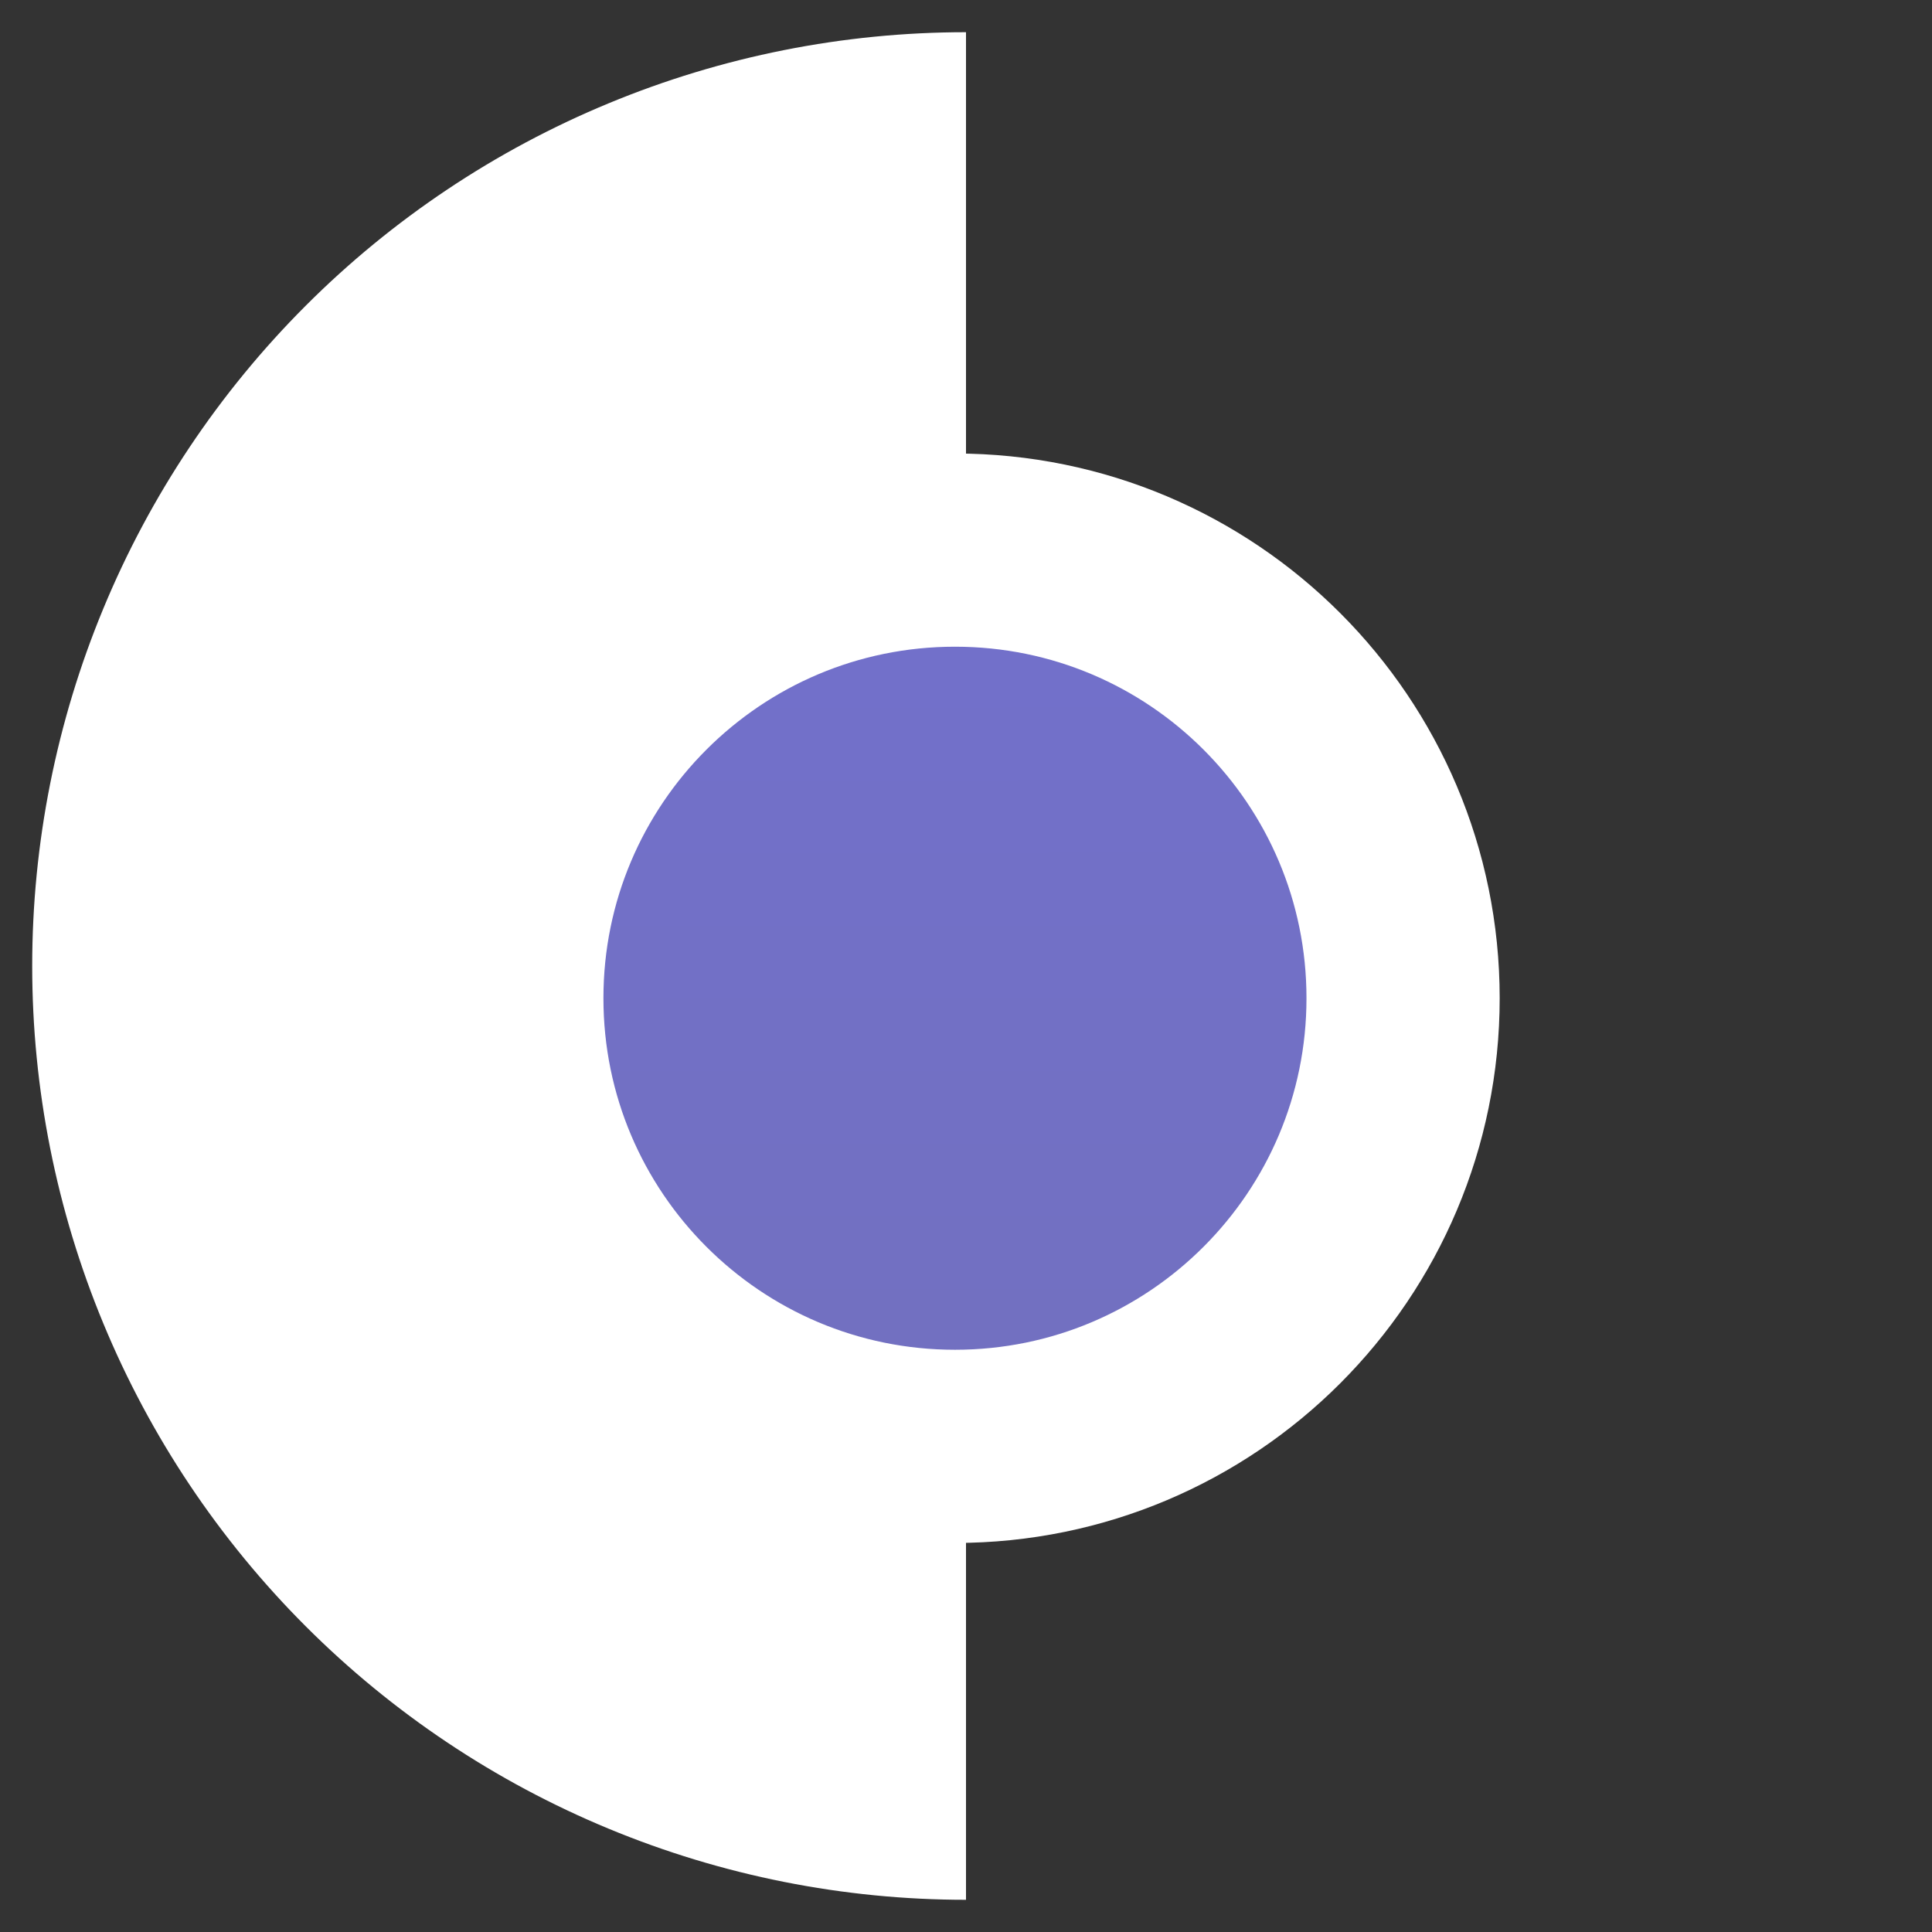
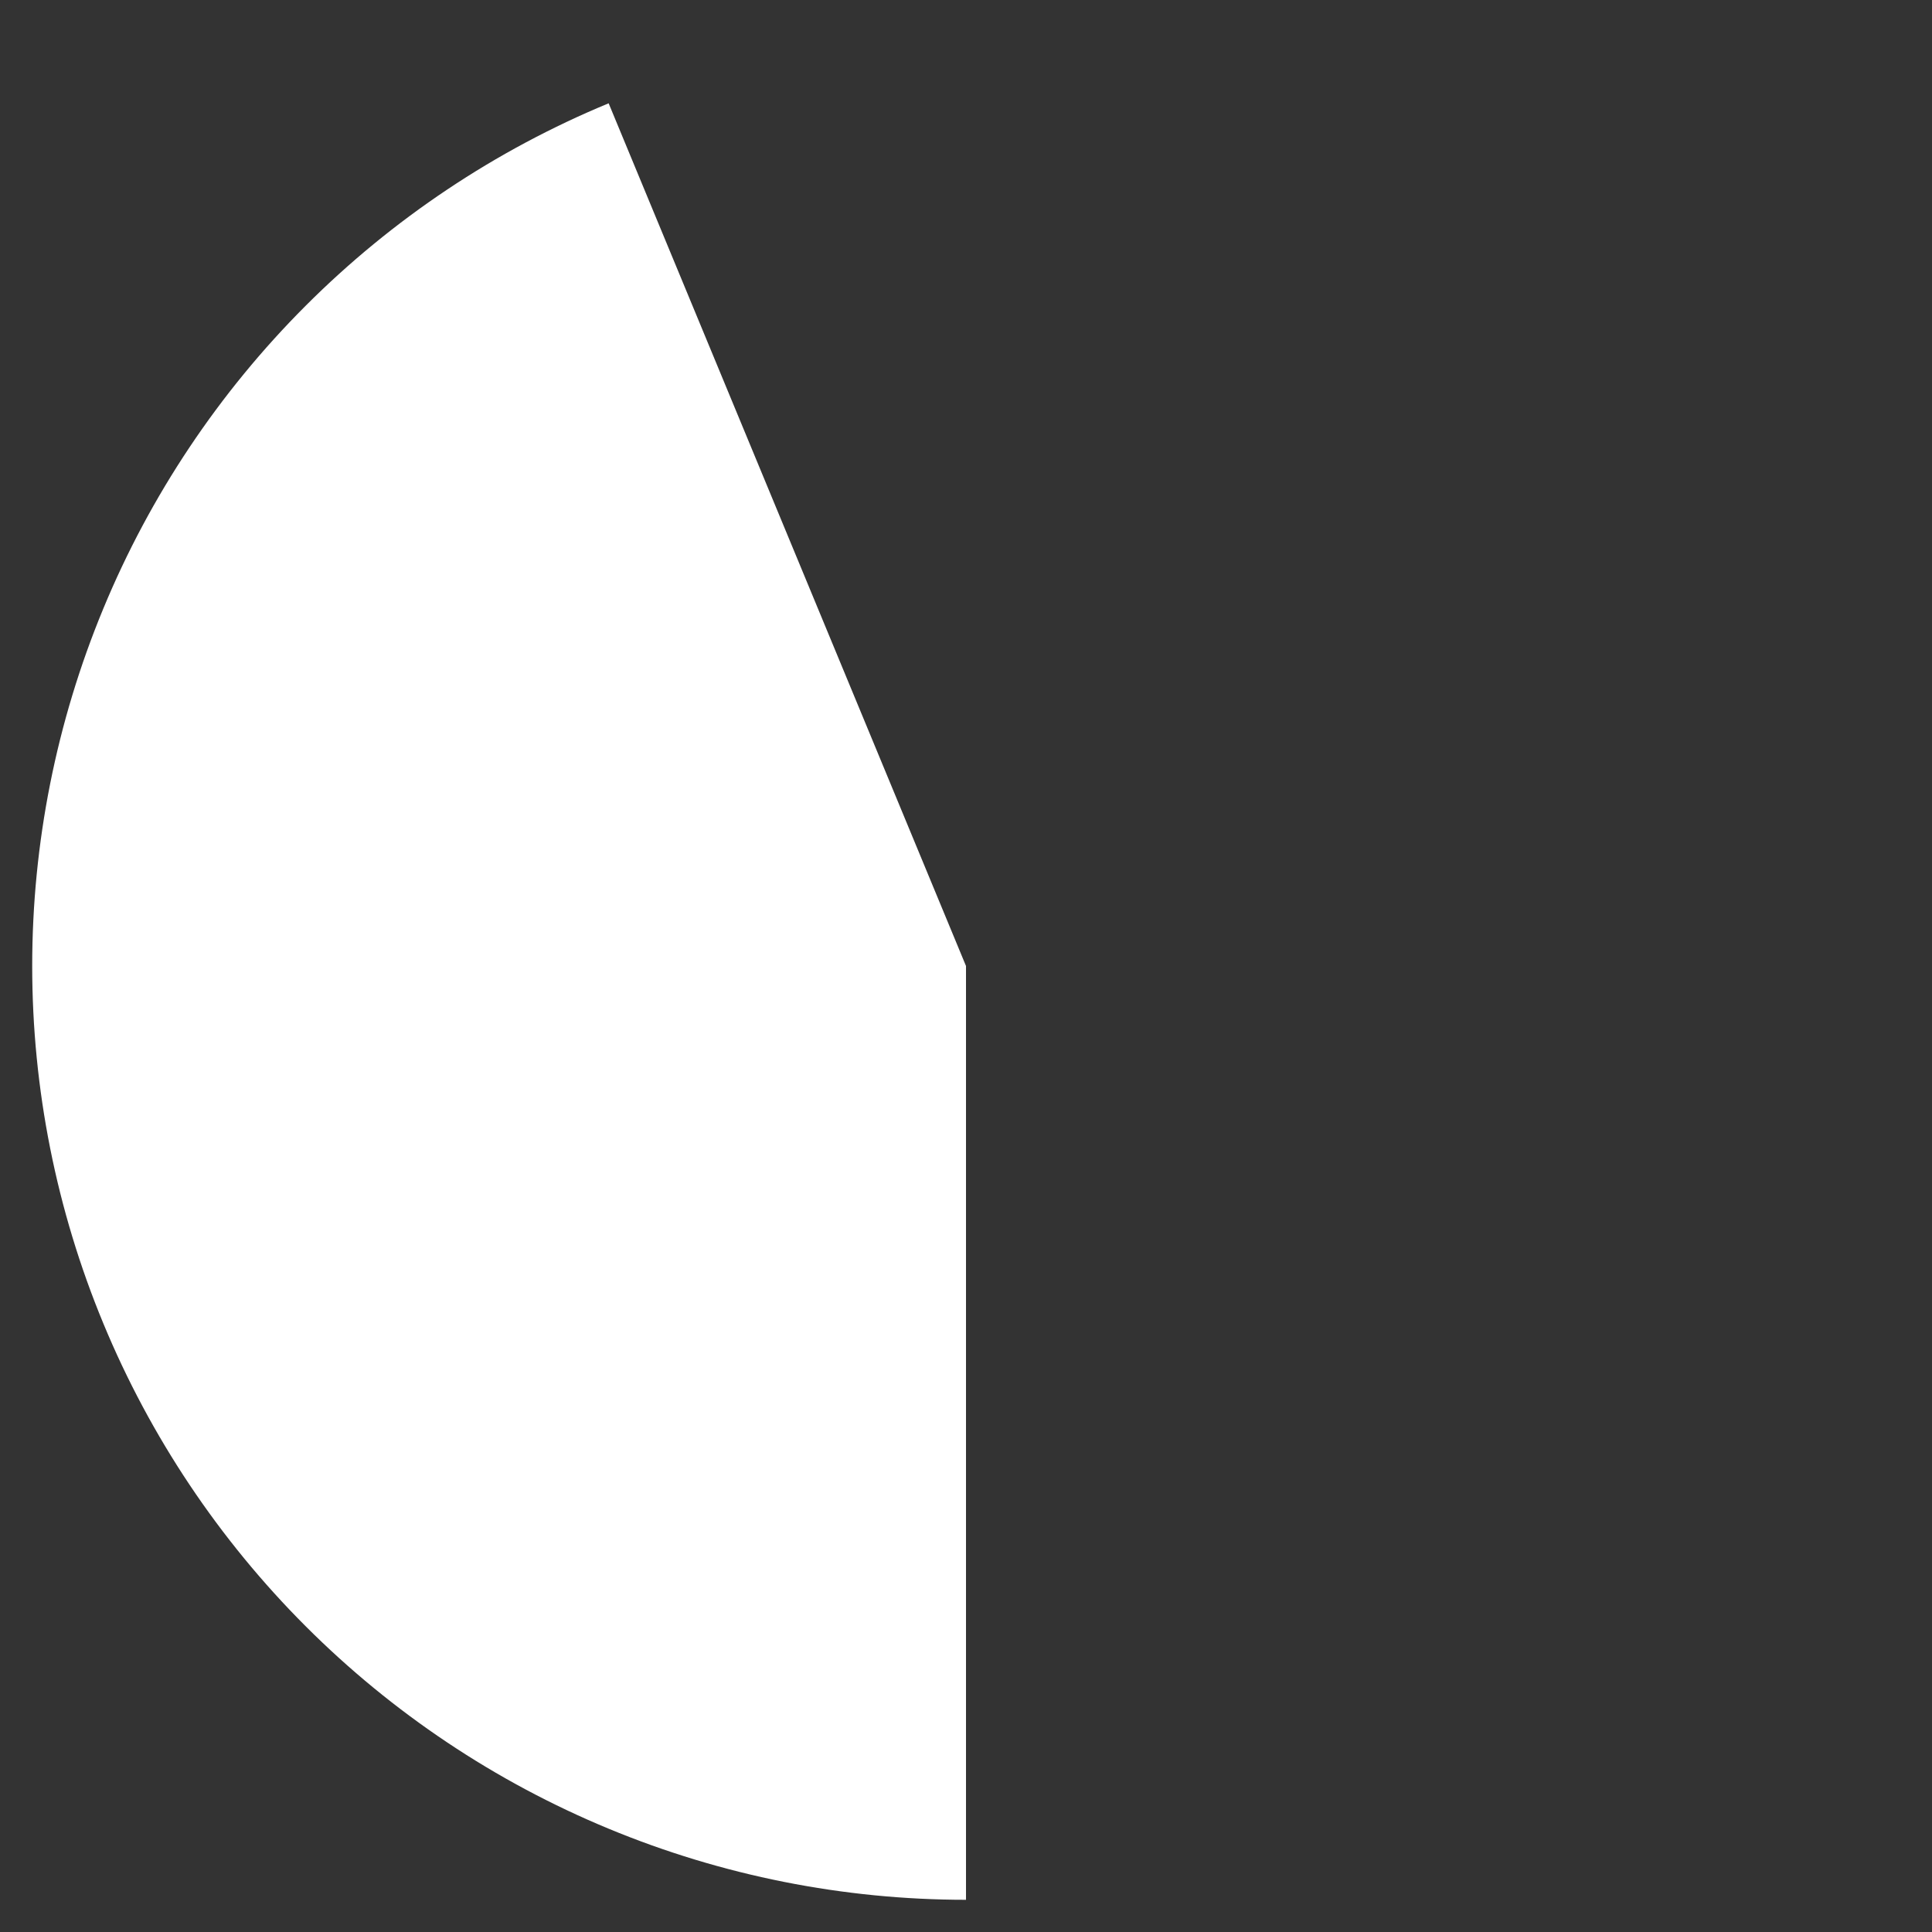
<svg xmlns="http://www.w3.org/2000/svg" width="30" height="30" viewBox="0 0 30 30" fill="none">
  <rect x="0" y="0" width="30" height="30" fill="#333333" stroke="none" />
-   <path d="M15 29.5C13.096 29.5 11.21 29.125 9.451 28.396C7.692 27.668 6.093 26.599 4.747 25.253C3.401 23.907 2.332 22.308 1.604 20.549C0.875 18.79 0.5 16.904 0.5 15C0.5 13.096 0.875 11.21 1.604 9.451C2.332 7.692 3.401 6.093 4.747 4.747C6.093 3.4 7.692 2.332 9.451 1.604C11.21 0.875 13.096 0.5 15 0.5L15 15L15 29.5Z" fill="white" />
-   <path d="M7.87 15.5C7.87 11.657 10.986 8.542 14.829 8.542C18.672 8.542 21.787 11.657 21.787 15.5C21.787 19.343 18.672 22.459 14.829 22.459C10.986 22.459 7.87 19.343 7.87 15.5Z" fill="url(#paint0_linear_460_10545)" stroke="white" stroke-width="3" />
+   <path d="M15 29.5C13.096 29.5 11.21 29.125 9.451 28.396C7.692 27.668 6.093 26.599 4.747 25.253C3.401 23.907 2.332 22.308 1.604 20.549C0.875 18.79 0.5 16.904 0.5 15C0.5 13.096 0.875 11.21 1.604 9.451C2.332 7.692 3.401 6.093 4.747 4.747C6.093 3.4 7.692 2.332 9.451 1.604L15 15L15 29.5Z" fill="white" />
  <defs>
    <linearGradient id="paint0_linear_460_10545" x1="14.809" y1="23.959" x2="14.791" y2="7.042" gradientUnits="userSpaceOnUse">
      <stop stop-color="#7270BE" />
      <stop offset="1" stop-color="#7270CD" />
    </linearGradient>
  </defs>
</svg>